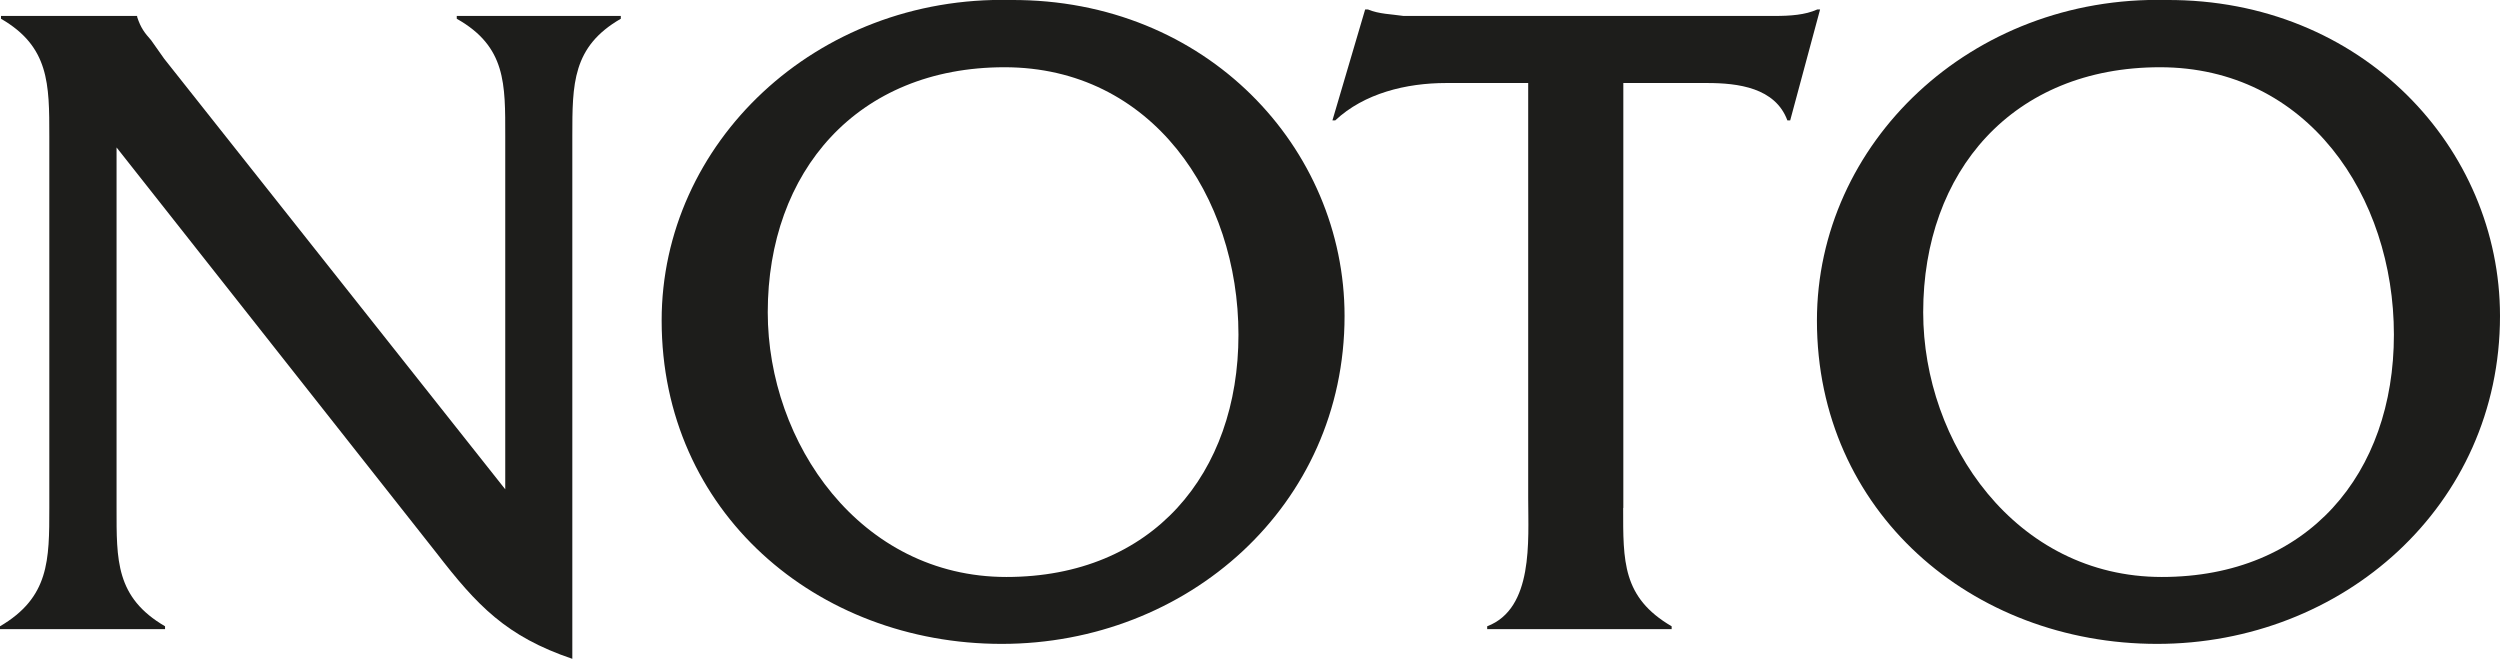
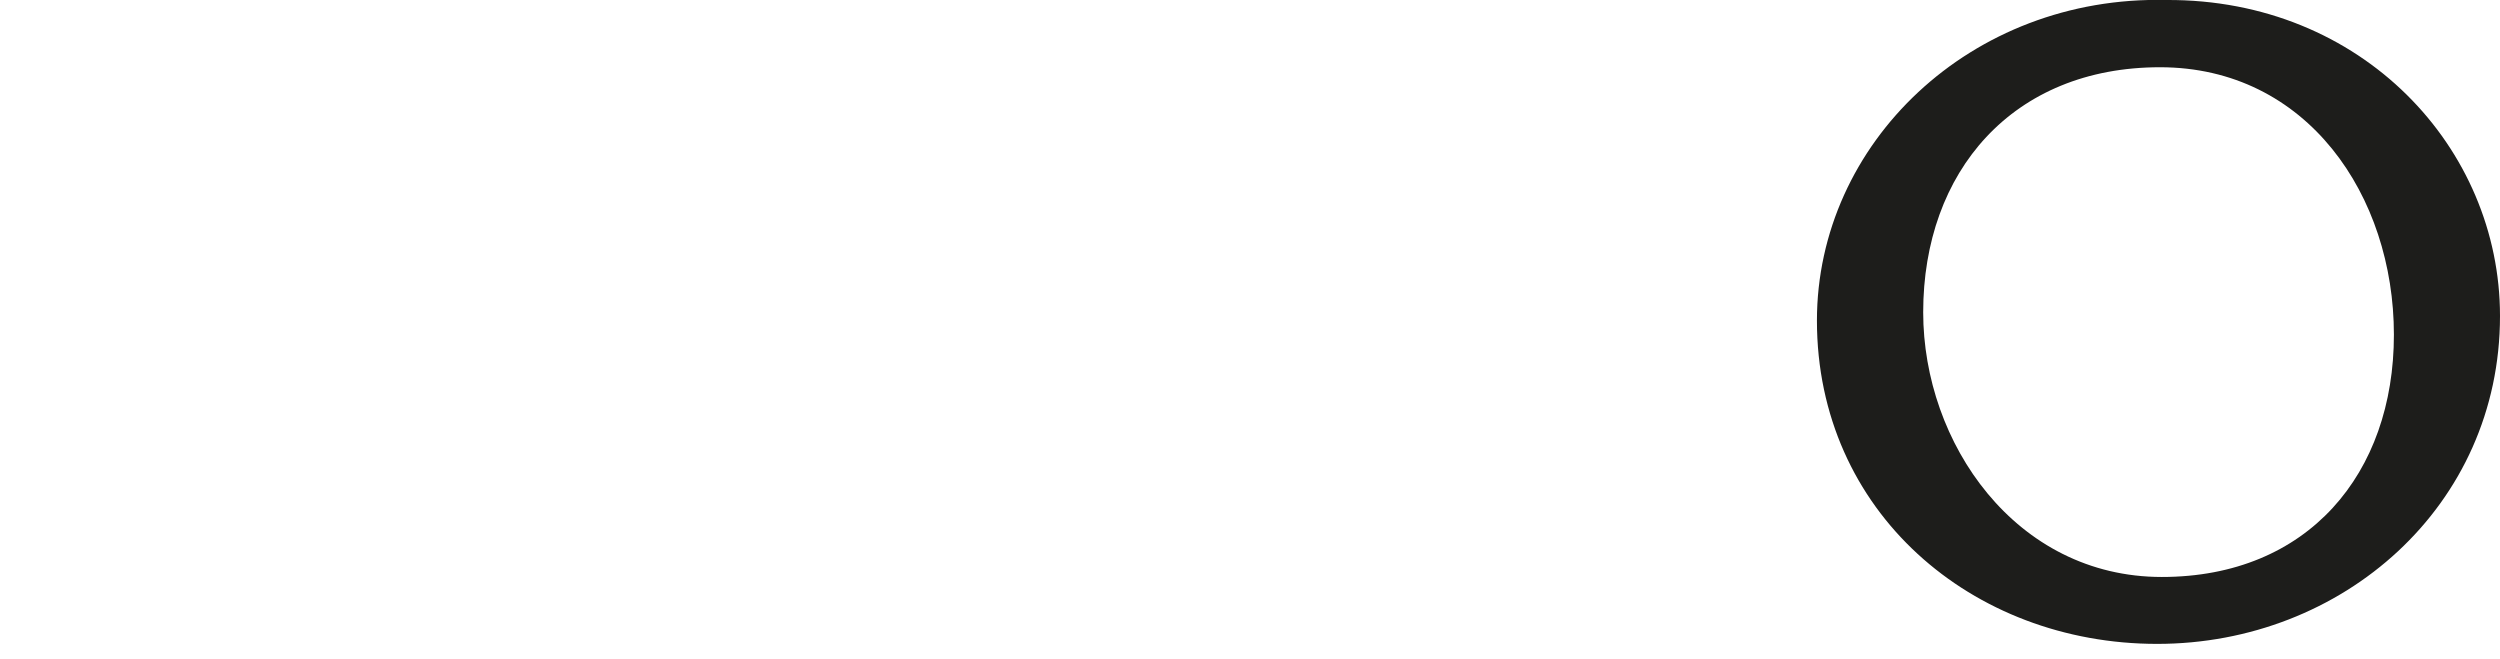
<svg xmlns="http://www.w3.org/2000/svg" id="Lager_1" data-name="Lager 1" viewBox="0 0 150.57 39.69">
  <defs>
    <style>
      .cls-1 {
        fill: #1d1d1b;
        stroke-width: 0px;
      }
    </style>
  </defs>
-   <path class="cls-1" d="m7.02,30.59c0,3.14-.06,5.39,2.92,7.13v.17H0v-.17c2.97-1.74,2.97-3.98,2.97-7.13V8.2C2.97,5.06,2.97,2.81.06,1.13v-.17h8.2v.06c.22.67.45.96.84,1.4l.79,1.12,20.54,25.93V8.2c0-3.14.06-5.39-2.92-7.07v-.17h9.88v.17c-2.92,1.68-2.92,3.93-2.92,7.07v31.48c-3.98-1.35-5.73-3.2-8.2-6.4L7.02,8.88v21.72h0Z" />
-   <path class="cls-1" d="m80.98,19.03c0,11.45-9.49,19.75-20.65,19.75s-20.48-7.97-20.48-19.47C39.84,8.65,49.11-.28,60.89,0c11.79-.06,20.09,8.92,20.09,19.03h0Zm-34.74-.22c0,7.86,5.56,15.94,14.37,15.94s13.98-6.23,13.98-14.59-5.22-16.11-14.09-16.11-14.26,6.28-14.26,14.76h0Z" />
-   <path class="cls-1" d="m97.76,30.59c0,3.2-.06,5.39,2.92,7.13v.17h-11.11v-.17c2.8-1.07,2.47-5.16,2.47-7.69V5h-4.94c-2.41,0-4.94.62-6.68,2.25h-.17l1.97-6.68h.17c.67.28,1.4.28,2.14.39h22.34c.96,0,1.85-.06,2.58-.39h.17l-1.8,6.68h-.17c-.73-1.97-2.97-2.25-4.83-2.25h-5.05v25.59h0Z" />
  <path class="cls-1" d="m150.57,19.03c0,11.45-9.49,19.75-20.65,19.75s-20.49-7.97-20.49-19.47c0-10.67,9.26-19.59,21.05-19.31,11.79-.06,20.09,8.92,20.09,19.03Zm-34.74-.22c0,7.86,5.56,15.94,14.37,15.94s13.98-6.23,13.98-14.59-5.22-16.11-14.09-16.11-14.26,6.28-14.26,14.76h0Z" />
</svg>